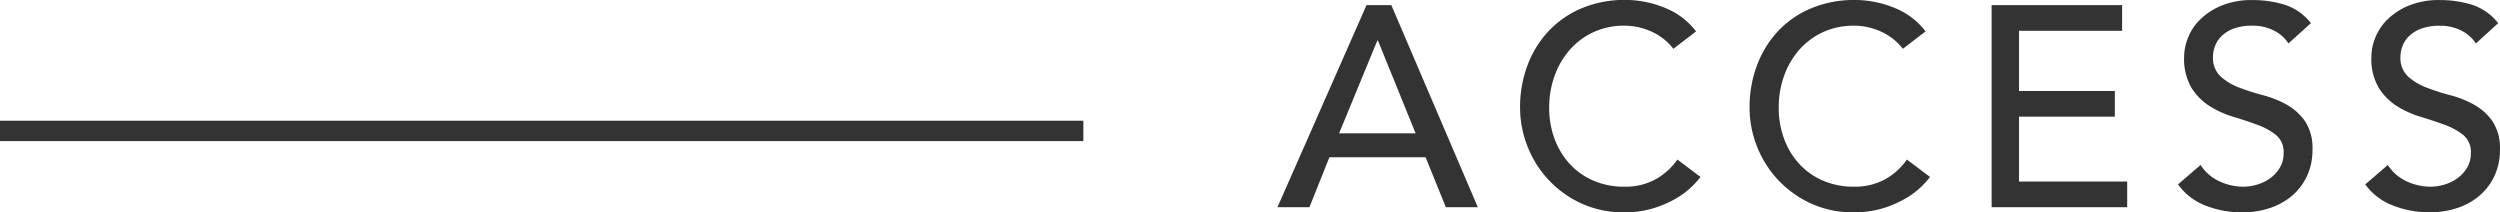
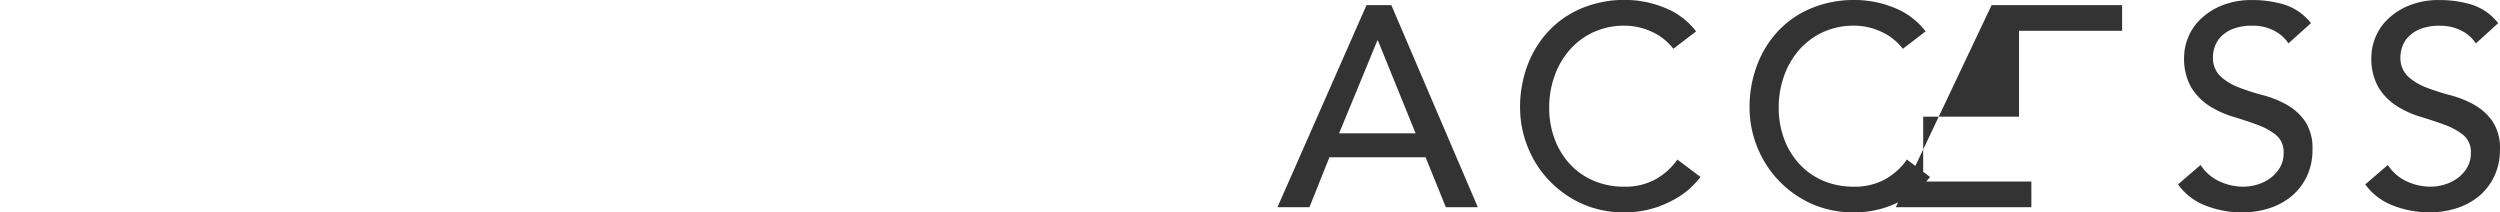
<svg xmlns="http://www.w3.org/2000/svg" width="122.619" height="10.416" viewBox="0 0 122.619 10.416">
  <g id="グループ_123" data-name="グループ 123" transform="translate(-1410.52 -1885.485)">
-     <path id="パス_166" data-name="パス 166" d="M4.382-9.912H5.6L9.842,0H8.274L7.28-2.45H2.562L1.582,0H.014ZM6.79-3.626,4.942-8.176H4.914L3.038-3.626ZM19.432-7.77a2.772,2.772,0,0,0-1.064-.84,3.169,3.169,0,0,0-1.33-.294,3.567,3.567,0,0,0-1.519.315,3.5,3.5,0,0,0-1.162.861,3.928,3.928,0,0,0-.749,1.281,4.593,4.593,0,0,0-.266,1.575,4.348,4.348,0,0,0,.252,1.484,3.713,3.713,0,0,0,.728,1.232,3.413,3.413,0,0,0,1.162.84,3.755,3.755,0,0,0,1.554.308,3.089,3.089,0,0,0,1.5-.35,3.214,3.214,0,0,0,1.092-.98l1.134.854a4.534,4.534,0,0,1-.392.441,3.942,3.942,0,0,1-.742.574,5.266,5.266,0,0,1-1.113.5,4.759,4.759,0,0,1-1.5.217A4.89,4.89,0,0,1,14.889-.2a5.128,5.128,0,0,1-1.61-1.176,5.132,5.132,0,0,1-1.015-1.645,5.165,5.165,0,0,1-.35-1.855,5.808,5.808,0,0,1,.378-2.121,5.017,5.017,0,0,1,1.057-1.68,4.725,4.725,0,0,1,1.631-1.1,5.464,5.464,0,0,1,2.1-.392A5.142,5.142,0,0,1,19-9.786a3.594,3.594,0,0,1,1.547,1.162Zm11.256,0a2.772,2.772,0,0,0-1.064-.84,3.169,3.169,0,0,0-1.33-.294,3.567,3.567,0,0,0-1.519.315,3.5,3.5,0,0,0-1.162.861,3.928,3.928,0,0,0-.749,1.281A4.593,4.593,0,0,0,24.6-4.872a4.348,4.348,0,0,0,.252,1.484,3.713,3.713,0,0,0,.728,1.232,3.413,3.413,0,0,0,1.162.84,3.755,3.755,0,0,0,1.554.308,3.089,3.089,0,0,0,1.5-.35,3.214,3.214,0,0,0,1.092-.98l1.134.854a4.534,4.534,0,0,1-.392.441,3.942,3.942,0,0,1-.742.574,5.266,5.266,0,0,1-1.113.5,4.759,4.759,0,0,1-1.505.217A4.89,4.89,0,0,1,26.145-.2a5.128,5.128,0,0,1-1.61-1.176A5.132,5.132,0,0,1,23.52-3.017a5.165,5.165,0,0,1-.35-1.855,5.808,5.808,0,0,1,.378-2.121A5.017,5.017,0,0,1,24.6-8.673a4.725,4.725,0,0,1,1.631-1.1,5.464,5.464,0,0,1,2.1-.392,5.142,5.142,0,0,1,1.925.378,3.594,3.594,0,0,1,1.547,1.162Zm4.354-2.142h6.4v1.26H36.386V-5.7h4.7v1.26h-4.7V-1.26h5.306V0h-6.65ZM45.29-2.072a2.208,2.208,0,0,0,.931.805,2.785,2.785,0,0,0,1.169.259,2.38,2.38,0,0,0,.686-.105,2.084,2.084,0,0,0,.637-.315,1.718,1.718,0,0,0,.469-.518,1.377,1.377,0,0,0,.182-.714A1.07,1.07,0,0,0,49-3.535a3.143,3.143,0,0,0-.9-.5q-.539-.2-1.176-.392a4.782,4.782,0,0,1-1.176-.525,2.876,2.876,0,0,1-.9-.9,2.812,2.812,0,0,1-.364-1.533,2.573,2.573,0,0,1,.189-.924,2.572,2.572,0,0,1,.6-.9,3.283,3.283,0,0,1,1.043-.679,3.881,3.881,0,0,1,1.533-.273,5.348,5.348,0,0,1,1.554.224,2.67,2.67,0,0,1,1.3.91L49.6-8.036a1.812,1.812,0,0,0-.714-.63,2.26,2.26,0,0,0-1.05-.238,2.546,2.546,0,0,0-.931.147,1.673,1.673,0,0,0-.6.378,1.335,1.335,0,0,0-.315.5,1.523,1.523,0,0,0-.091.49,1.249,1.249,0,0,0,.364.966,2.827,2.827,0,0,0,.9.546,10.9,10.9,0,0,0,1.176.378,5.033,5.033,0,0,1,1.176.469,2.733,2.733,0,0,1,.9.812,2.388,2.388,0,0,1,.364,1.407,2.962,2.962,0,0,1-.273,1.288,2.859,2.859,0,0,1-.735.966,3.261,3.261,0,0,1-1.092.6,4.223,4.223,0,0,1-1.344.21,4.888,4.888,0,0,1-1.806-.336A2.97,2.97,0,0,1,44.184-1.12Zm9.184,0a2.208,2.208,0,0,0,.931.805,2.785,2.785,0,0,0,1.169.259,2.38,2.38,0,0,0,.686-.105,2.084,2.084,0,0,0,.637-.315,1.718,1.718,0,0,0,.469-.518,1.377,1.377,0,0,0,.182-.714,1.07,1.07,0,0,0-.364-.875,3.143,3.143,0,0,0-.9-.5q-.539-.2-1.176-.392a4.782,4.782,0,0,1-1.176-.525,2.876,2.876,0,0,1-.9-.9,2.812,2.812,0,0,1-.364-1.533,2.573,2.573,0,0,1,.189-.924,2.572,2.572,0,0,1,.6-.9,3.283,3.283,0,0,1,1.043-.679,3.881,3.881,0,0,1,1.533-.273,5.348,5.348,0,0,1,1.554.224,2.67,2.67,0,0,1,1.3.91l-1.092.994a1.812,1.812,0,0,0-.714-.63,2.26,2.26,0,0,0-1.05-.238,2.546,2.546,0,0,0-.931.147,1.673,1.673,0,0,0-.6.378,1.335,1.335,0,0,0-.315.5,1.523,1.523,0,0,0-.091.49,1.249,1.249,0,0,0,.364.966,2.827,2.827,0,0,0,.9.546,10.9,10.9,0,0,0,1.176.378,5.033,5.033,0,0,1,1.176.469,2.733,2.733,0,0,1,.9.812,2.388,2.388,0,0,1,.364,1.407A2.962,2.962,0,0,1,59.7-1.526a2.859,2.859,0,0,1-.735.966,3.261,3.261,0,0,1-1.092.6,4.223,4.223,0,0,1-1.344.21,4.888,4.888,0,0,1-1.806-.336A2.97,2.97,0,0,1,53.368-1.12Z" transform="translate(1473.162 1895.649)" fill="#333" />
-     <path id="パス_44" data-name="パス 44" d="M10266.655,165.5h53.137" transform="translate(-8856.136 1726.406)" fill="none" stroke="#333" stroke-width="1" />
+     <path id="パス_166" data-name="パス 166" d="M4.382-9.912H5.6L9.842,0H8.274L7.28-2.45H2.562L1.582,0H.014ZM6.79-3.626,4.942-8.176H4.914L3.038-3.626ZM19.432-7.77a2.772,2.772,0,0,0-1.064-.84,3.169,3.169,0,0,0-1.33-.294,3.567,3.567,0,0,0-1.519.315,3.5,3.5,0,0,0-1.162.861,3.928,3.928,0,0,0-.749,1.281,4.593,4.593,0,0,0-.266,1.575,4.348,4.348,0,0,0,.252,1.484,3.713,3.713,0,0,0,.728,1.232,3.413,3.413,0,0,0,1.162.84,3.755,3.755,0,0,0,1.554.308,3.089,3.089,0,0,0,1.5-.35,3.214,3.214,0,0,0,1.092-.98l1.134.854a4.534,4.534,0,0,1-.392.441,3.942,3.942,0,0,1-.742.574,5.266,5.266,0,0,1-1.113.5,4.759,4.759,0,0,1-1.5.217A4.89,4.89,0,0,1,14.889-.2a5.128,5.128,0,0,1-1.61-1.176,5.132,5.132,0,0,1-1.015-1.645,5.165,5.165,0,0,1-.35-1.855,5.808,5.808,0,0,1,.378-2.121,5.017,5.017,0,0,1,1.057-1.68,4.725,4.725,0,0,1,1.631-1.1,5.464,5.464,0,0,1,2.1-.392A5.142,5.142,0,0,1,19-9.786a3.594,3.594,0,0,1,1.547,1.162Zm11.256,0a2.772,2.772,0,0,0-1.064-.84,3.169,3.169,0,0,0-1.33-.294,3.567,3.567,0,0,0-1.519.315,3.5,3.5,0,0,0-1.162.861,3.928,3.928,0,0,0-.749,1.281A4.593,4.593,0,0,0,24.6-4.872a4.348,4.348,0,0,0,.252,1.484,3.713,3.713,0,0,0,.728,1.232,3.413,3.413,0,0,0,1.162.84,3.755,3.755,0,0,0,1.554.308,3.089,3.089,0,0,0,1.5-.35,3.214,3.214,0,0,0,1.092-.98l1.134.854a4.534,4.534,0,0,1-.392.441,3.942,3.942,0,0,1-.742.574,5.266,5.266,0,0,1-1.113.5,4.759,4.759,0,0,1-1.505.217A4.89,4.89,0,0,1,26.145-.2a5.128,5.128,0,0,1-1.61-1.176A5.132,5.132,0,0,1,23.52-3.017a5.165,5.165,0,0,1-.35-1.855,5.808,5.808,0,0,1,.378-2.121A5.017,5.017,0,0,1,24.6-8.673a4.725,4.725,0,0,1,1.631-1.1,5.464,5.464,0,0,1,2.1-.392,5.142,5.142,0,0,1,1.925.378,3.594,3.594,0,0,1,1.547,1.162Zm4.354-2.142h6.4v1.26H36.386V-5.7v1.26h-4.7V-1.26h5.306V0h-6.65ZM45.29-2.072a2.208,2.208,0,0,0,.931.805,2.785,2.785,0,0,0,1.169.259,2.38,2.38,0,0,0,.686-.105,2.084,2.084,0,0,0,.637-.315,1.718,1.718,0,0,0,.469-.518,1.377,1.377,0,0,0,.182-.714A1.07,1.07,0,0,0,49-3.535a3.143,3.143,0,0,0-.9-.5q-.539-.2-1.176-.392a4.782,4.782,0,0,1-1.176-.525,2.876,2.876,0,0,1-.9-.9,2.812,2.812,0,0,1-.364-1.533,2.573,2.573,0,0,1,.189-.924,2.572,2.572,0,0,1,.6-.9,3.283,3.283,0,0,1,1.043-.679,3.881,3.881,0,0,1,1.533-.273,5.348,5.348,0,0,1,1.554.224,2.67,2.67,0,0,1,1.3.91L49.6-8.036a1.812,1.812,0,0,0-.714-.63,2.26,2.26,0,0,0-1.05-.238,2.546,2.546,0,0,0-.931.147,1.673,1.673,0,0,0-.6.378,1.335,1.335,0,0,0-.315.5,1.523,1.523,0,0,0-.091.49,1.249,1.249,0,0,0,.364.966,2.827,2.827,0,0,0,.9.546,10.9,10.9,0,0,0,1.176.378,5.033,5.033,0,0,1,1.176.469,2.733,2.733,0,0,1,.9.812,2.388,2.388,0,0,1,.364,1.407,2.962,2.962,0,0,1-.273,1.288,2.859,2.859,0,0,1-.735.966,3.261,3.261,0,0,1-1.092.6,4.223,4.223,0,0,1-1.344.21,4.888,4.888,0,0,1-1.806-.336A2.97,2.97,0,0,1,44.184-1.12Zm9.184,0a2.208,2.208,0,0,0,.931.805,2.785,2.785,0,0,0,1.169.259,2.38,2.38,0,0,0,.686-.105,2.084,2.084,0,0,0,.637-.315,1.718,1.718,0,0,0,.469-.518,1.377,1.377,0,0,0,.182-.714,1.07,1.07,0,0,0-.364-.875,3.143,3.143,0,0,0-.9-.5q-.539-.2-1.176-.392a4.782,4.782,0,0,1-1.176-.525,2.876,2.876,0,0,1-.9-.9,2.812,2.812,0,0,1-.364-1.533,2.573,2.573,0,0,1,.189-.924,2.572,2.572,0,0,1,.6-.9,3.283,3.283,0,0,1,1.043-.679,3.881,3.881,0,0,1,1.533-.273,5.348,5.348,0,0,1,1.554.224,2.67,2.67,0,0,1,1.3.91l-1.092.994a1.812,1.812,0,0,0-.714-.63,2.26,2.26,0,0,0-1.05-.238,2.546,2.546,0,0,0-.931.147,1.673,1.673,0,0,0-.6.378,1.335,1.335,0,0,0-.315.5,1.523,1.523,0,0,0-.091.49,1.249,1.249,0,0,0,.364.966,2.827,2.827,0,0,0,.9.546,10.9,10.9,0,0,0,1.176.378,5.033,5.033,0,0,1,1.176.469,2.733,2.733,0,0,1,.9.812,2.388,2.388,0,0,1,.364,1.407A2.962,2.962,0,0,1,59.7-1.526a2.859,2.859,0,0,1-.735.966,3.261,3.261,0,0,1-1.092.6,4.223,4.223,0,0,1-1.344.21,4.888,4.888,0,0,1-1.806-.336A2.97,2.97,0,0,1,53.368-1.12Z" transform="translate(1473.162 1895.649)" fill="#333" />
  </g>
</svg>